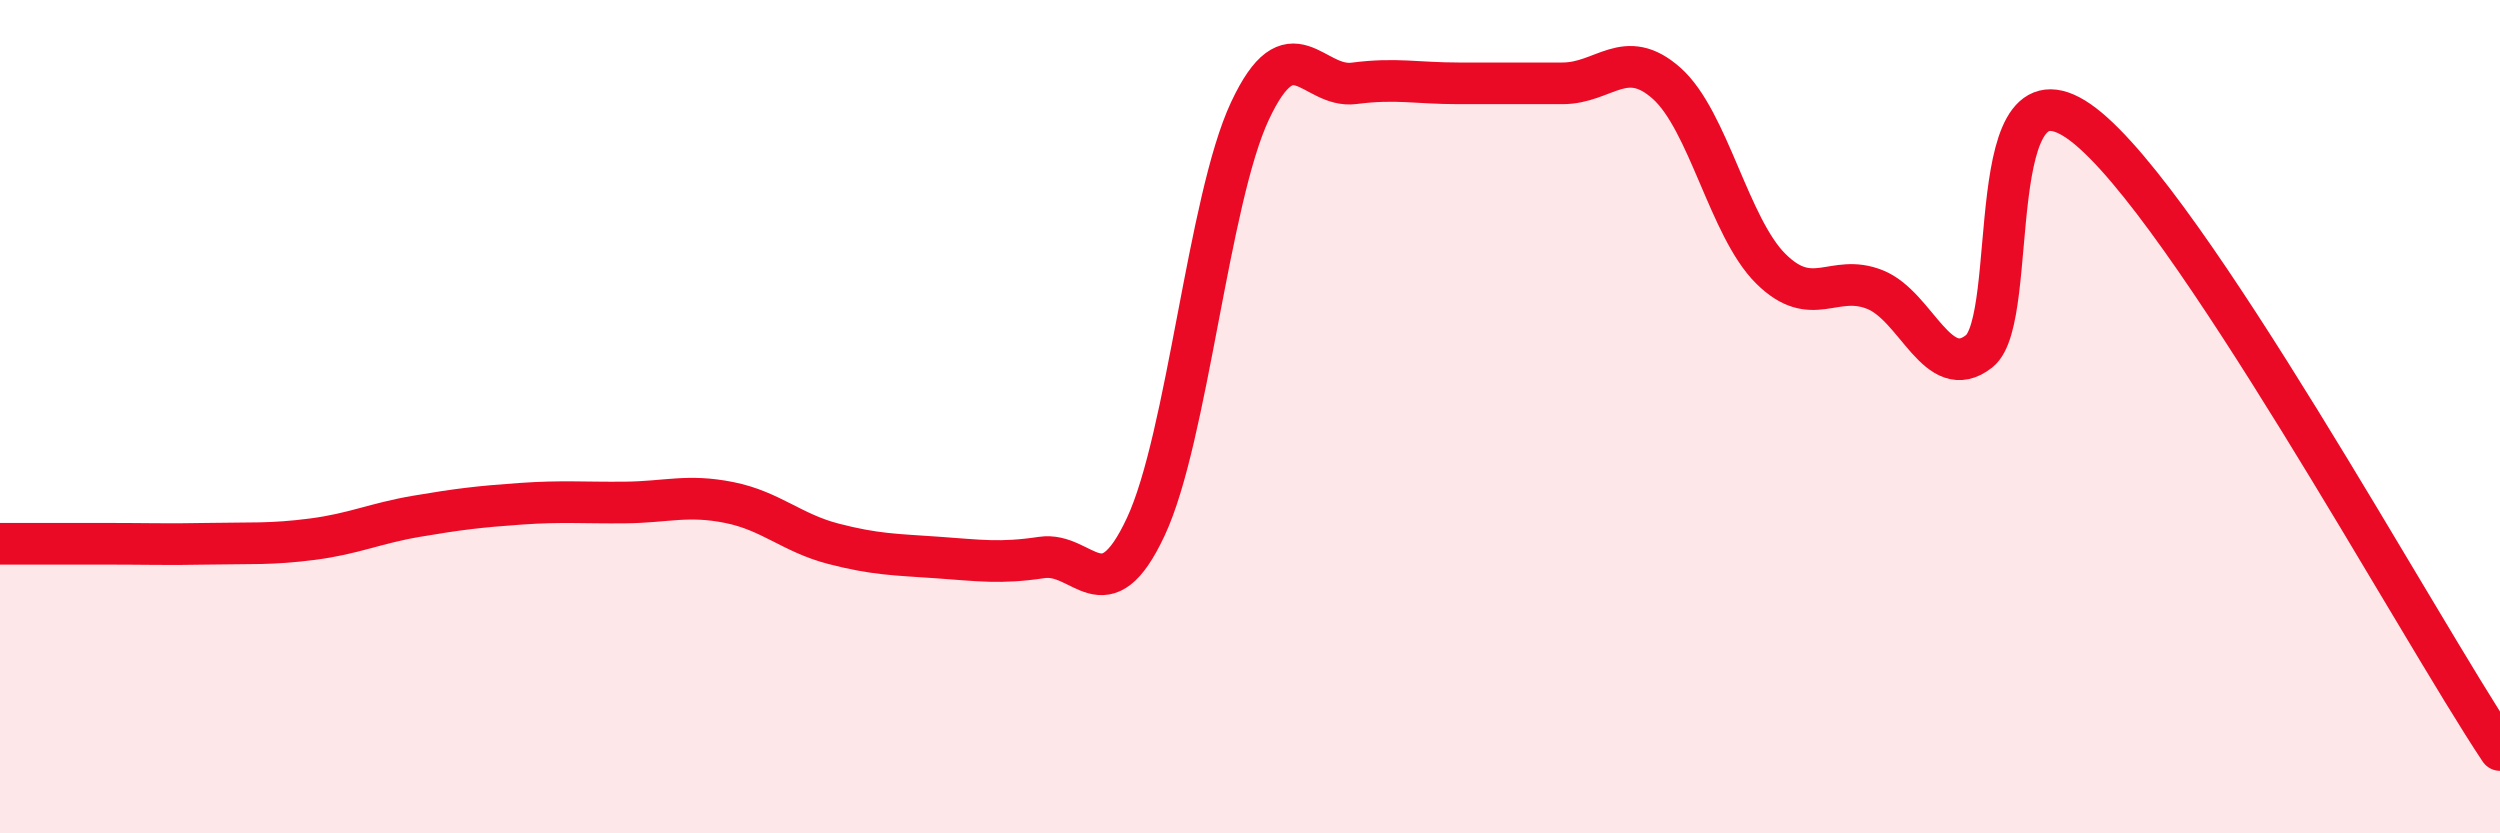
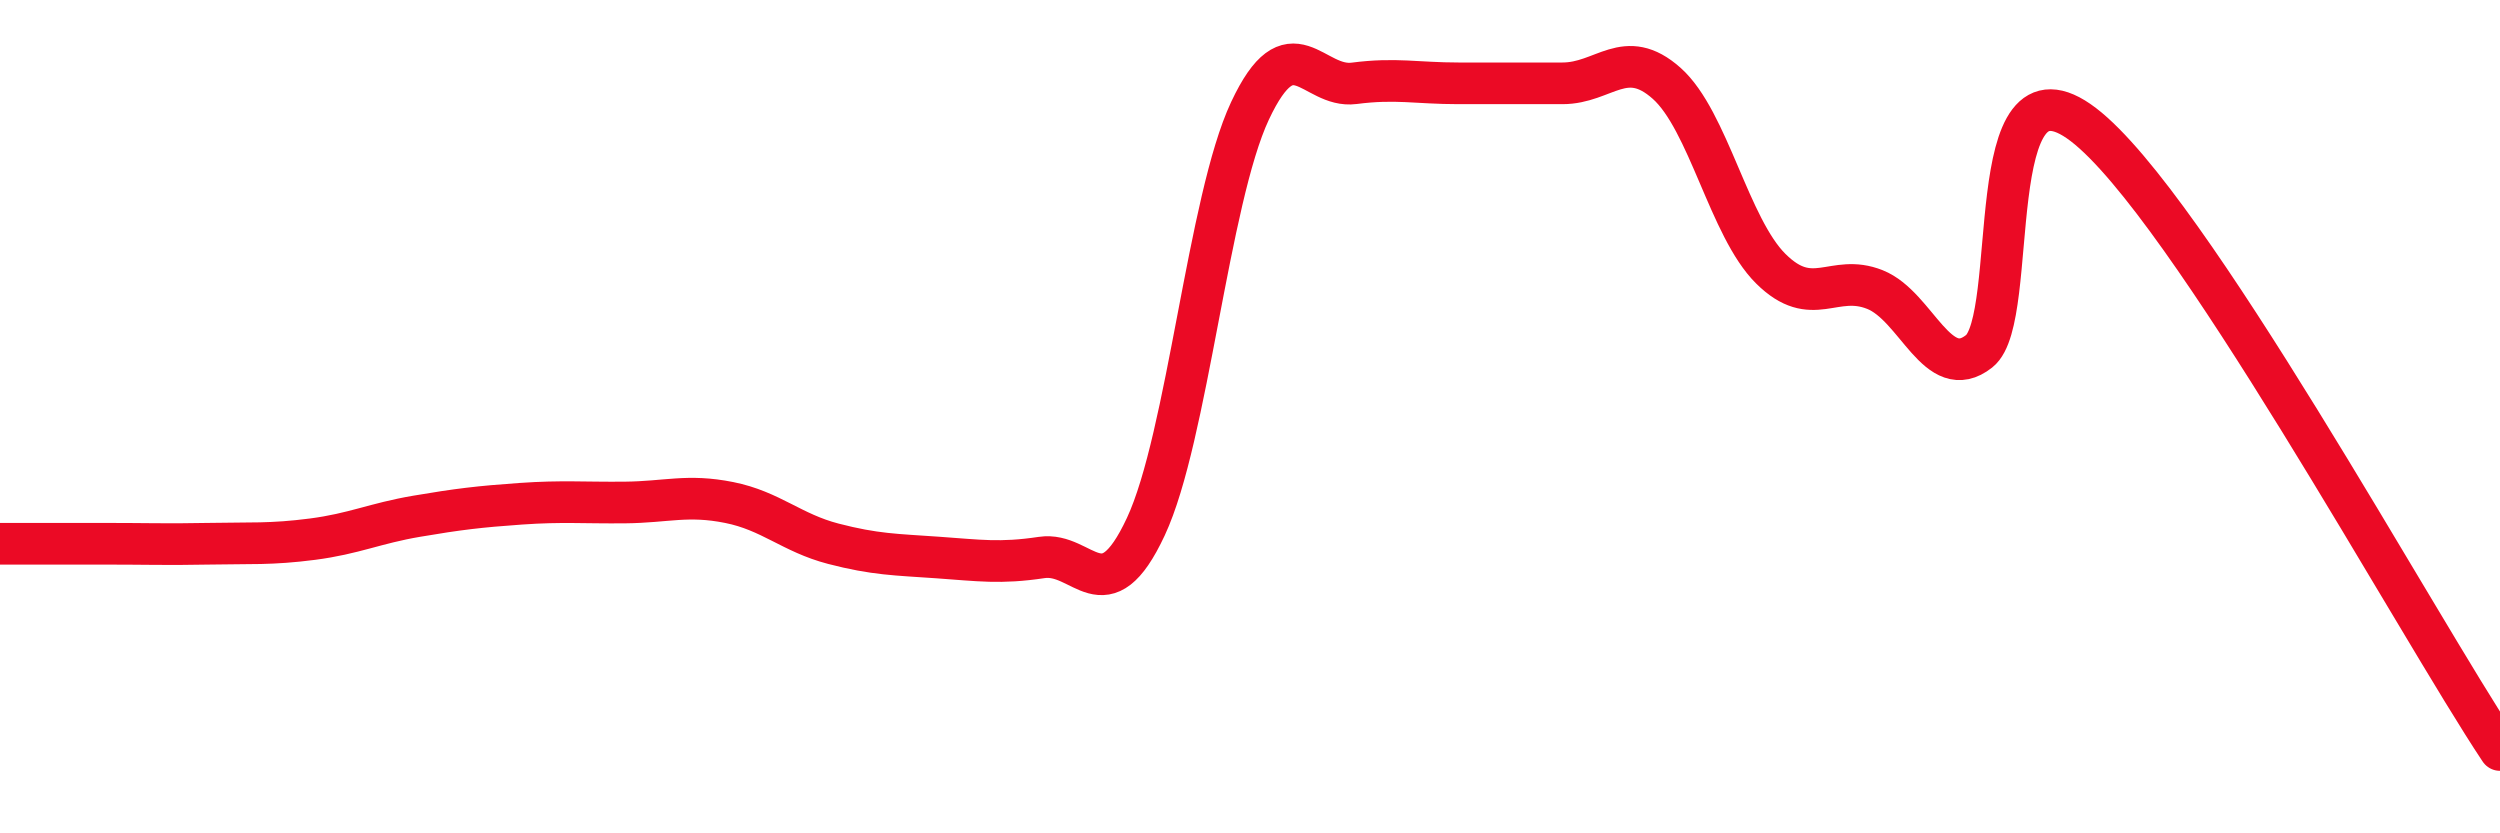
<svg xmlns="http://www.w3.org/2000/svg" width="60" height="20" viewBox="0 0 60 20">
-   <path d="M 0,13.05 C 0.5,13.05 1.5,13.05 2.5,13.05 C 3.5,13.05 4,13.07 5,13.05 C 6,13.03 6.5,13.07 7.5,12.94 C 8.5,12.81 9,12.56 10,12.39 C 11,12.22 11.5,12.16 12.5,12.09 C 13.5,12.02 14,12.07 15,12.06 C 16,12.05 16.5,11.86 17.5,12.06 C 18.5,12.26 19,12.79 20,13.05 C 21,13.31 21.5,13.31 22.5,13.38 C 23.5,13.45 24,13.53 25,13.38 C 26,13.23 26.5,14.78 27.5,12.64 C 28.5,10.5 29,4.79 30,2.66 C 31,0.53 31.5,2.13 32.5,2 C 33.5,1.87 34,2 35,2 C 36,2 36.5,2 37.5,2 C 38.5,2 39,1.11 40,2 C 41,2.89 41.5,5.46 42.5,6.45 C 43.5,7.44 44,6.55 45,6.95 C 46,7.35 46.5,9.22 47.5,8.43 C 48.5,7.64 47.5,1.08 50,2.99 C 52.5,4.9 58,15 60,18L60 20L0 20Z" fill="#EB0A25" opacity="0.1" stroke-linecap="round" stroke-linejoin="round" />
  <path d="M 0,13.05 C 0.5,13.05 1.5,13.05 2.5,13.05 C 3.5,13.05 4,13.07 5,13.05 C 6,13.03 6.5,13.07 7.5,12.94 C 8.5,12.81 9,12.56 10,12.39 C 11,12.22 11.5,12.16 12.5,12.09 C 13.5,12.02 14,12.07 15,12.06 C 16,12.05 16.5,11.86 17.5,12.06 C 18.5,12.26 19,12.79 20,13.05 C 21,13.31 21.5,13.31 22.5,13.38 C 23.5,13.45 24,13.53 25,13.38 C 26,13.23 26.5,14.78 27.5,12.64 C 28.5,10.5 29,4.79 30,2.66 C 31,0.53 31.5,2.13 32.5,2 C 33.5,1.87 34,2 35,2 C 36,2 36.5,2 37.5,2 C 38.5,2 39,1.11 40,2 C 41,2.89 41.5,5.46 42.5,6.45 C 43.5,7.44 44,6.55 45,6.95 C 46,7.35 46.5,9.22 47.5,8.43 C 48.5,7.64 47.5,1.08 50,2.99 C 52.5,4.9 58,15 60,18" stroke="#EB0A25" stroke-width="1" fill="none" stroke-linecap="round" stroke-linejoin="round" />
</svg>